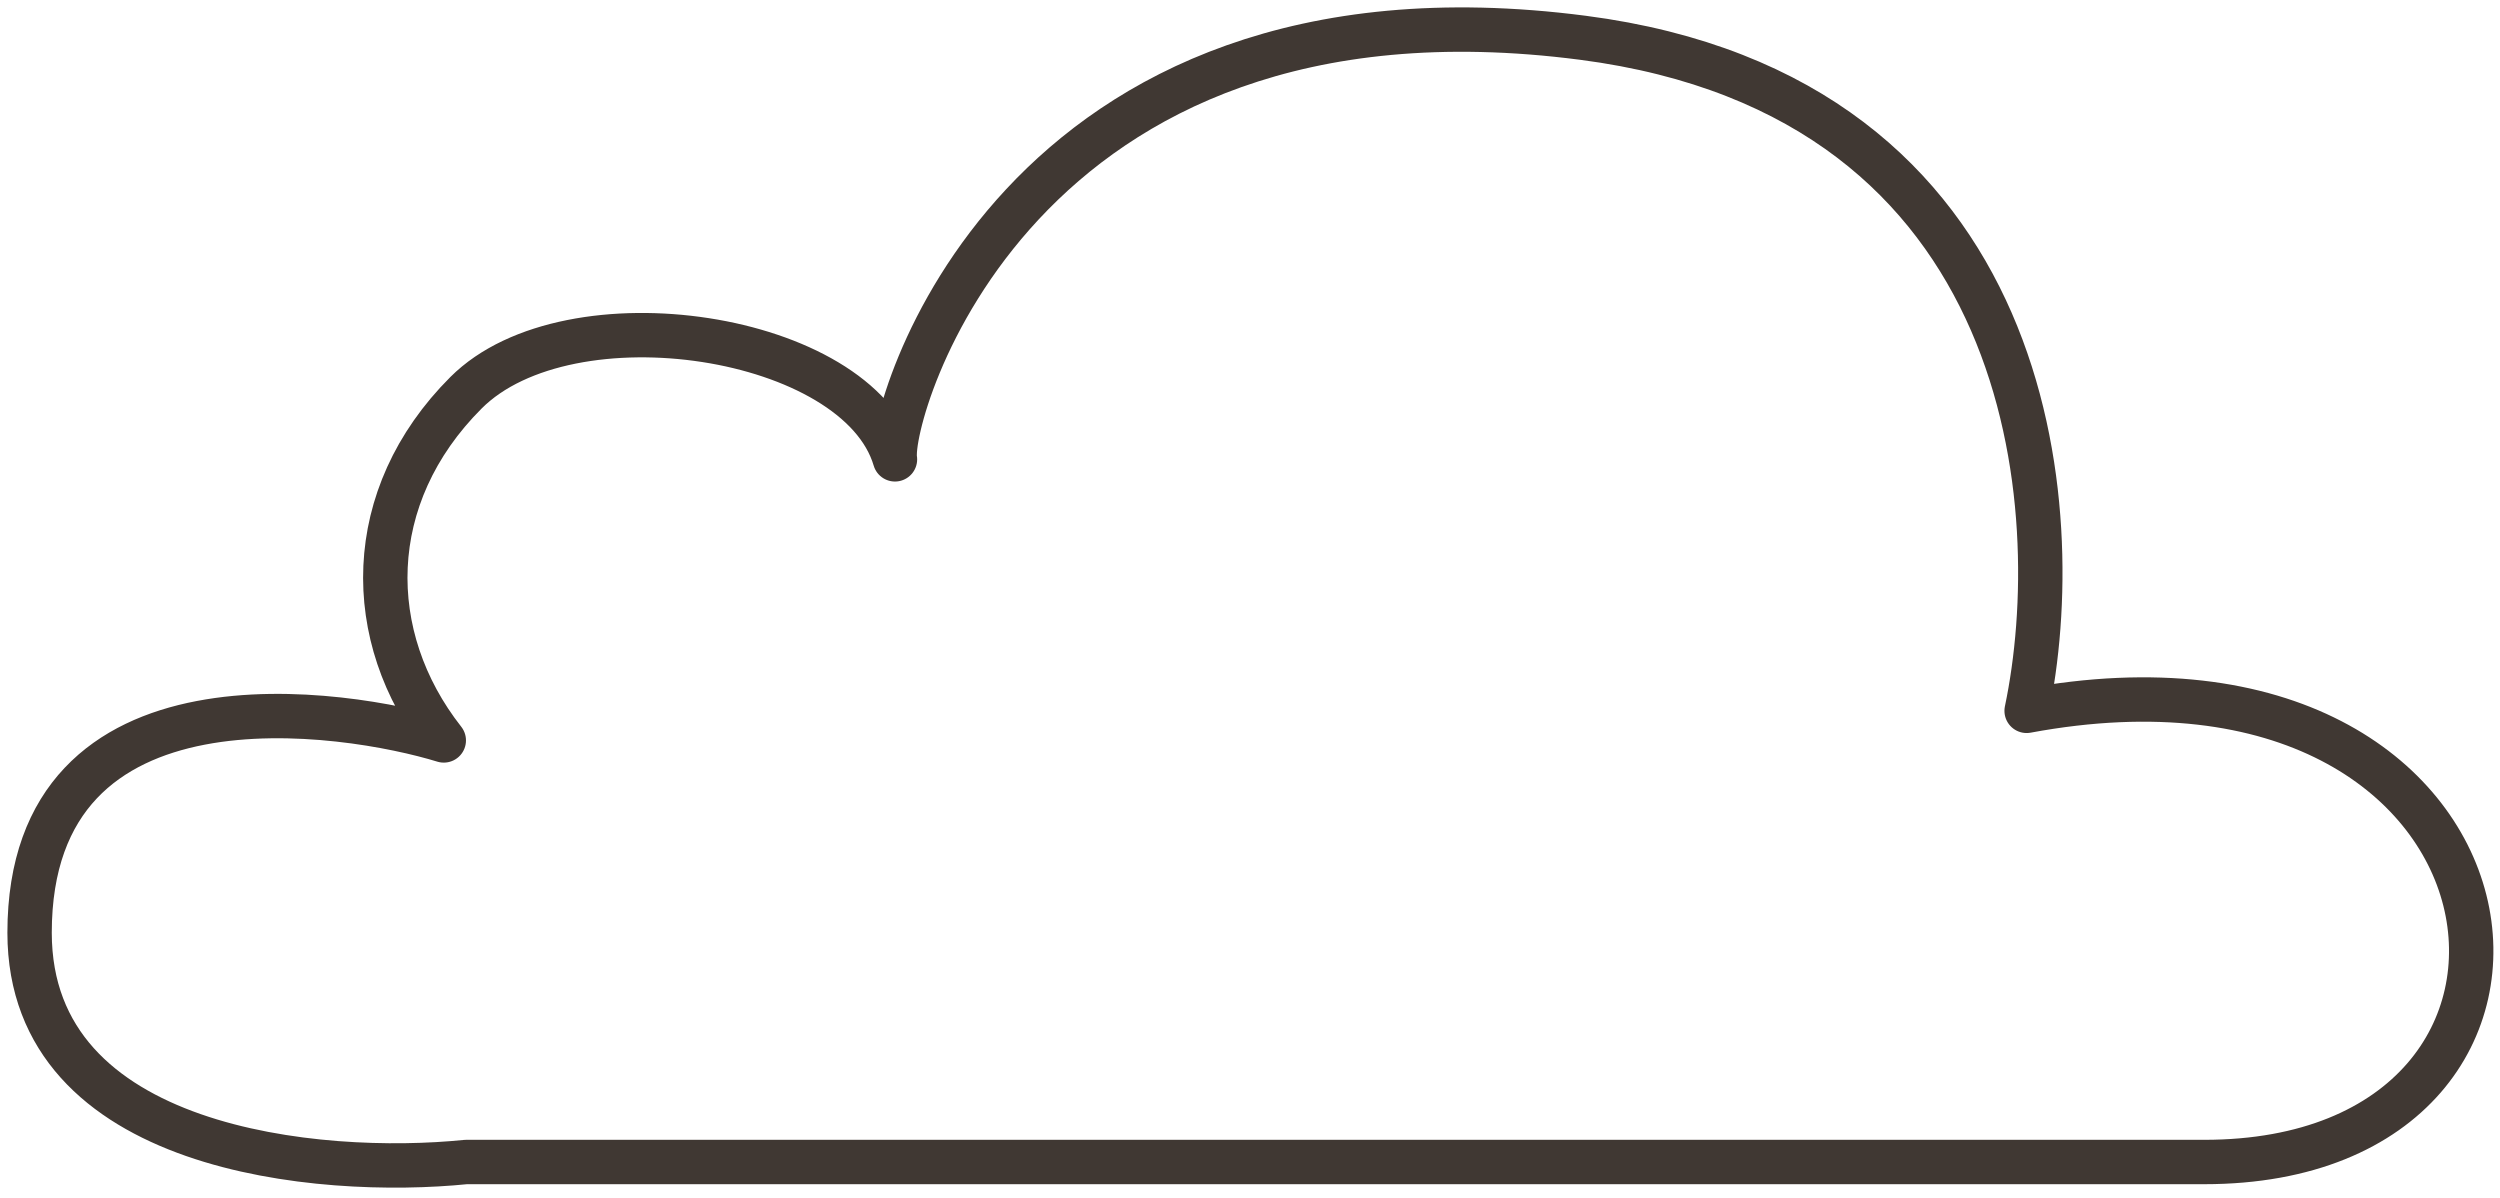
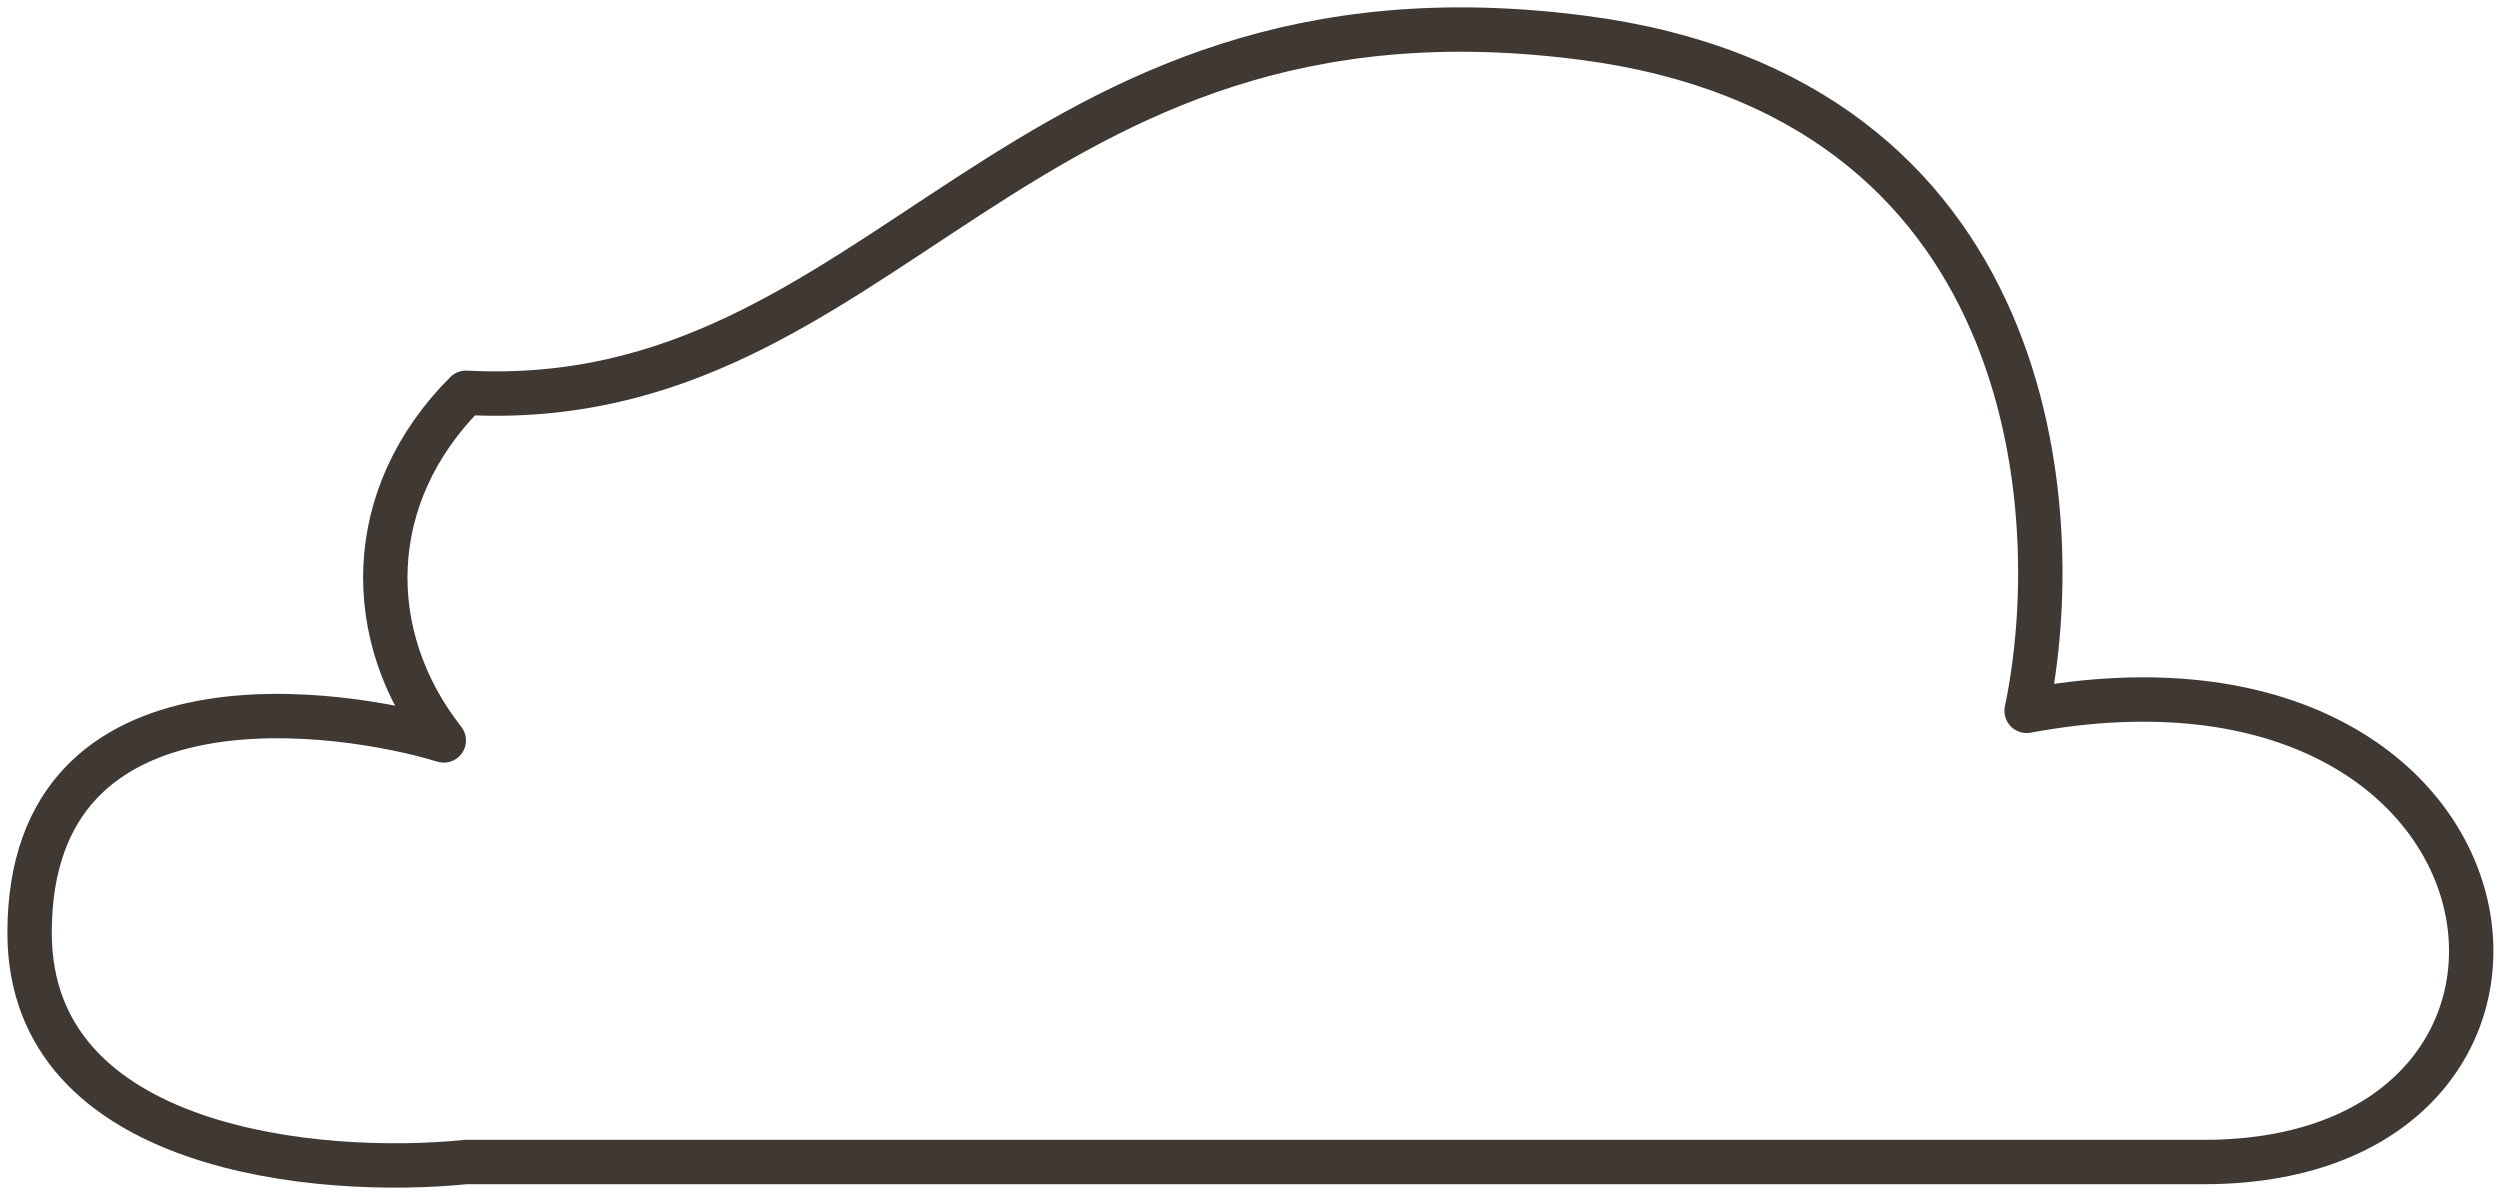
<svg xmlns="http://www.w3.org/2000/svg" width="169" height="81" viewBox="0 0 169 81" fill="none">
-   <path d="M107 2.553C137.8 6.553 139.833 34.553 137 48.053C172 41.553 177 78.552 149 78.552H31.5C21.667 79.552 2 77.853 2 63.053C2 44.553 23.5 48.053 30 50.053C24.5 43.053 24.5 33.553 31.5 26.552C38.5 19.552 58 22.552 60.5 31.052C60 28.052 68.5 -2.447 107 2.553Z" stroke="#403833" stroke-width="3" stroke-linejoin="round" />
+   <path d="M107 2.553C137.8 6.553 139.833 34.553 137 48.053C172 41.553 177 78.552 149 78.552H31.5C21.667 79.552 2 77.853 2 63.053C2 44.553 23.5 48.053 30 50.053C24.5 43.053 24.5 33.553 31.5 26.552C60 28.052 68.5 -2.447 107 2.553Z" stroke="#403833" stroke-width="3" stroke-linejoin="round" />
</svg>